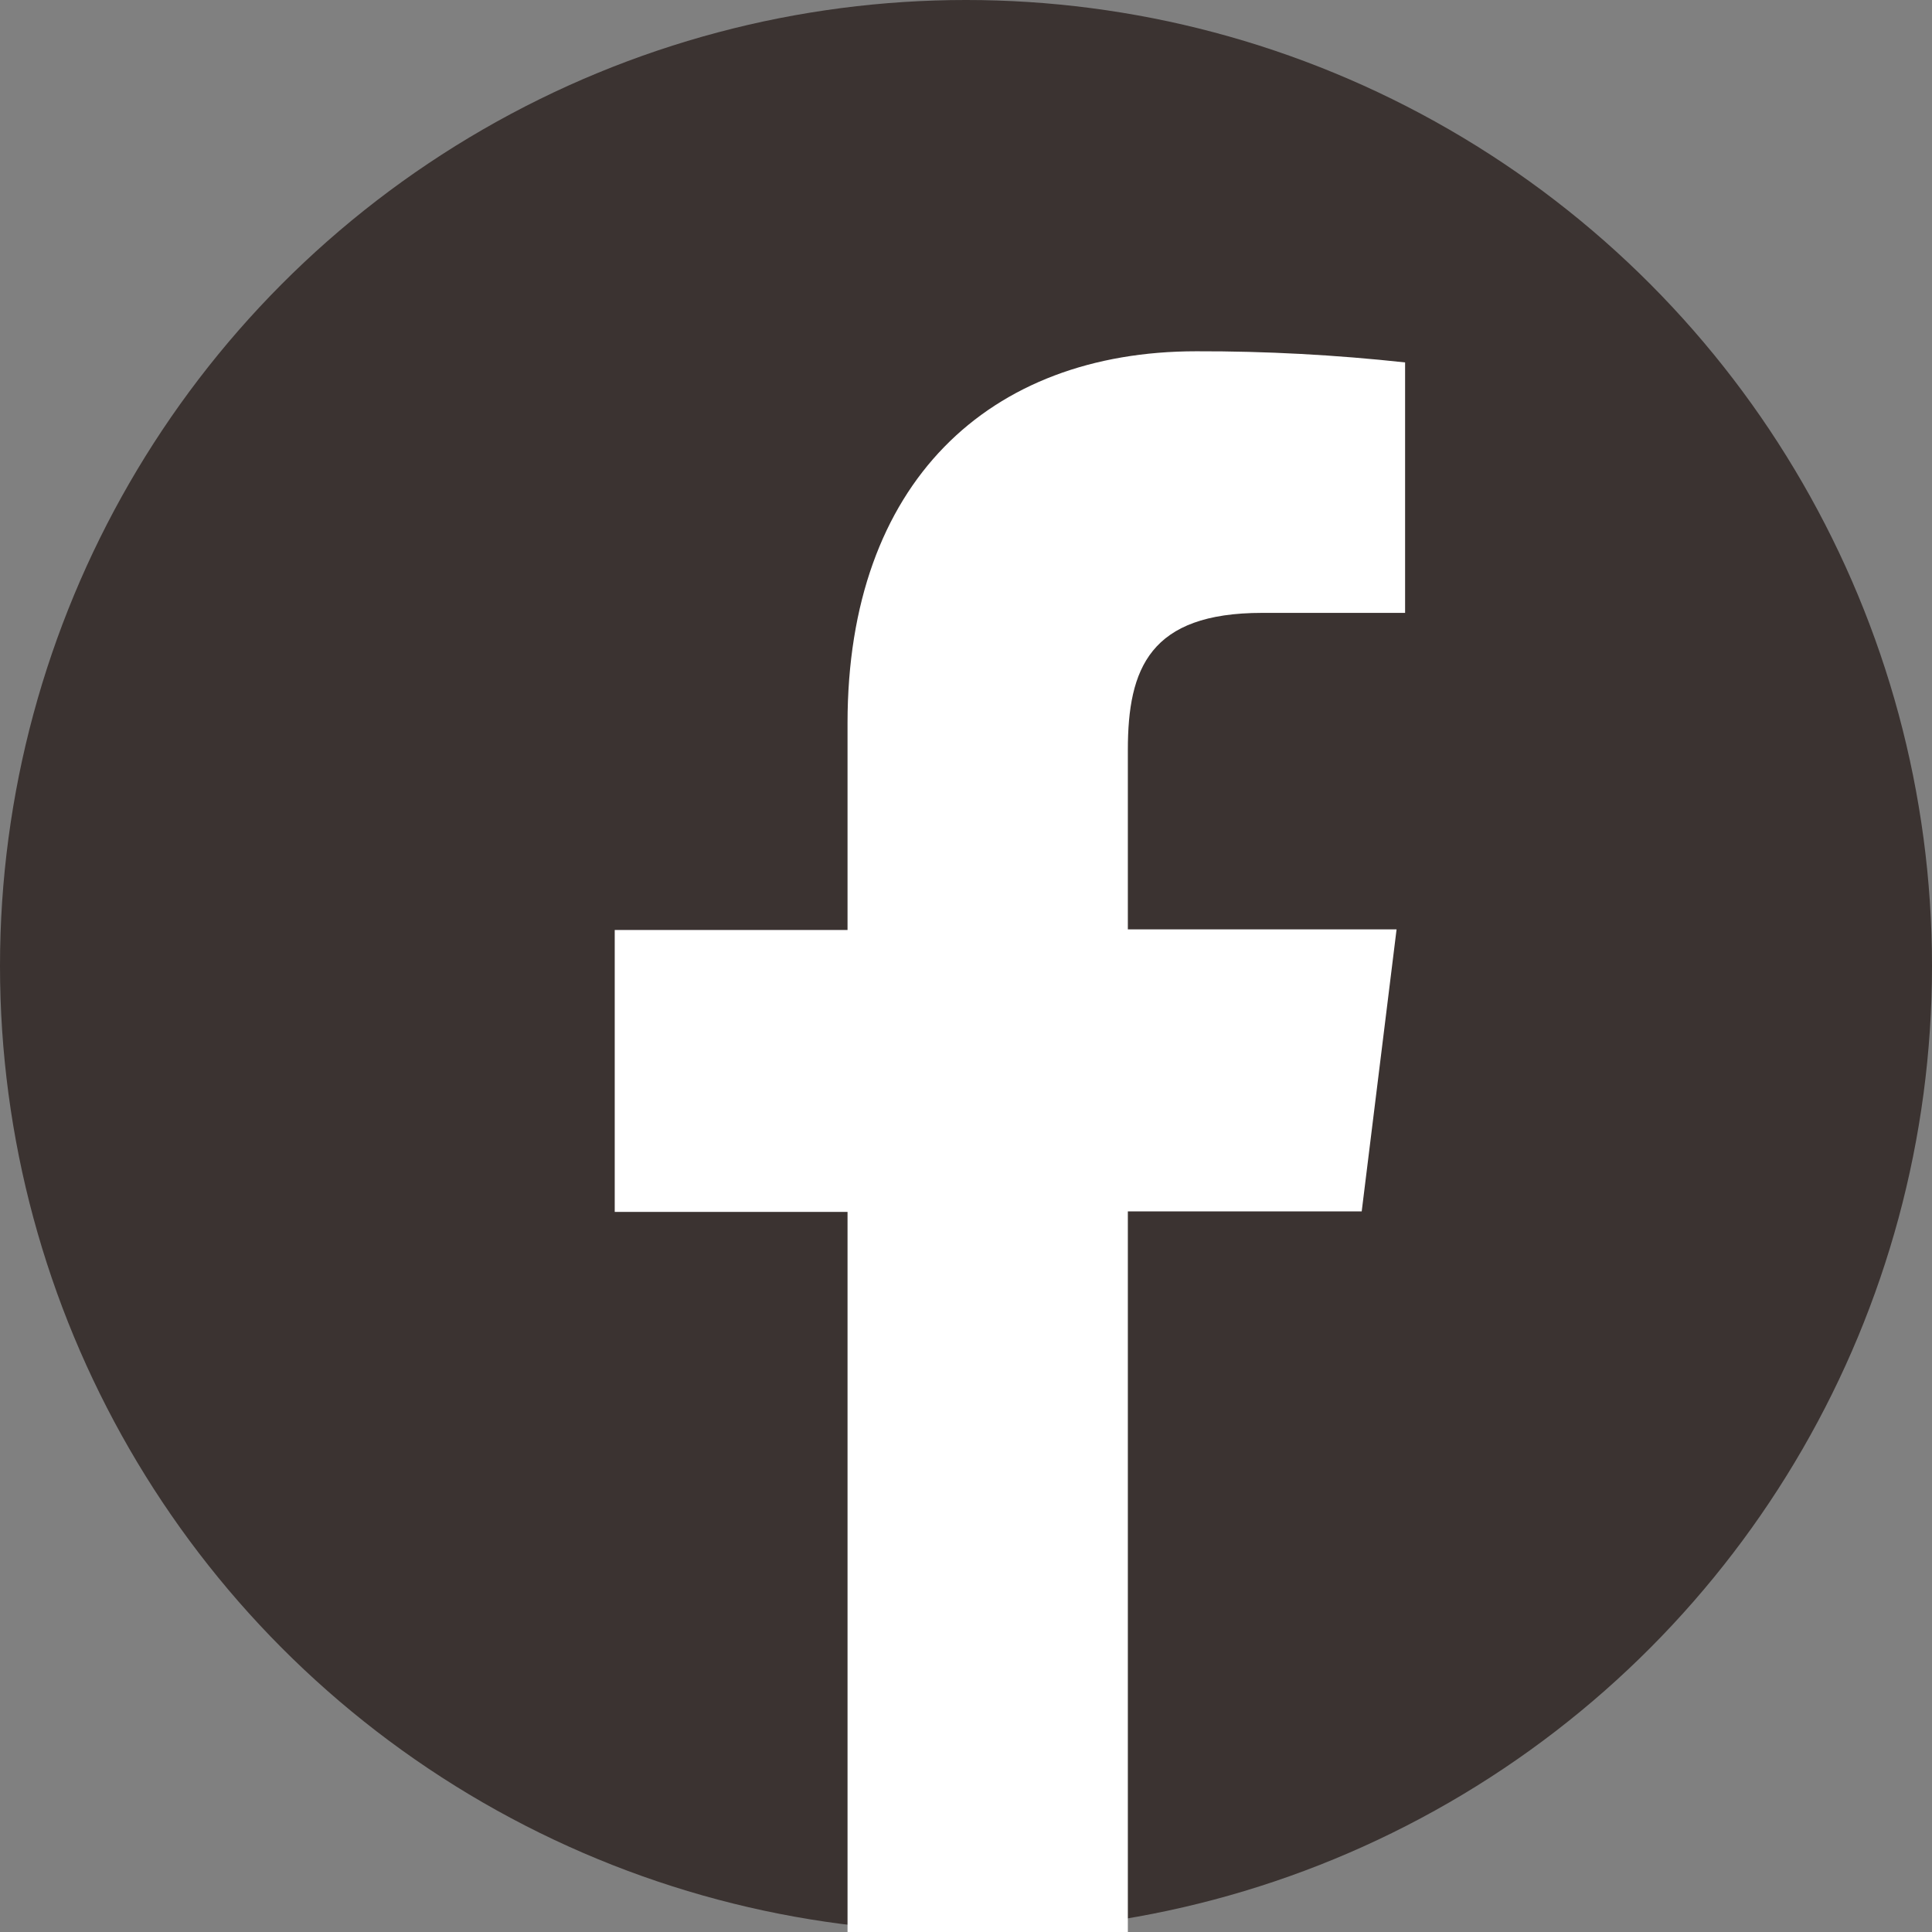
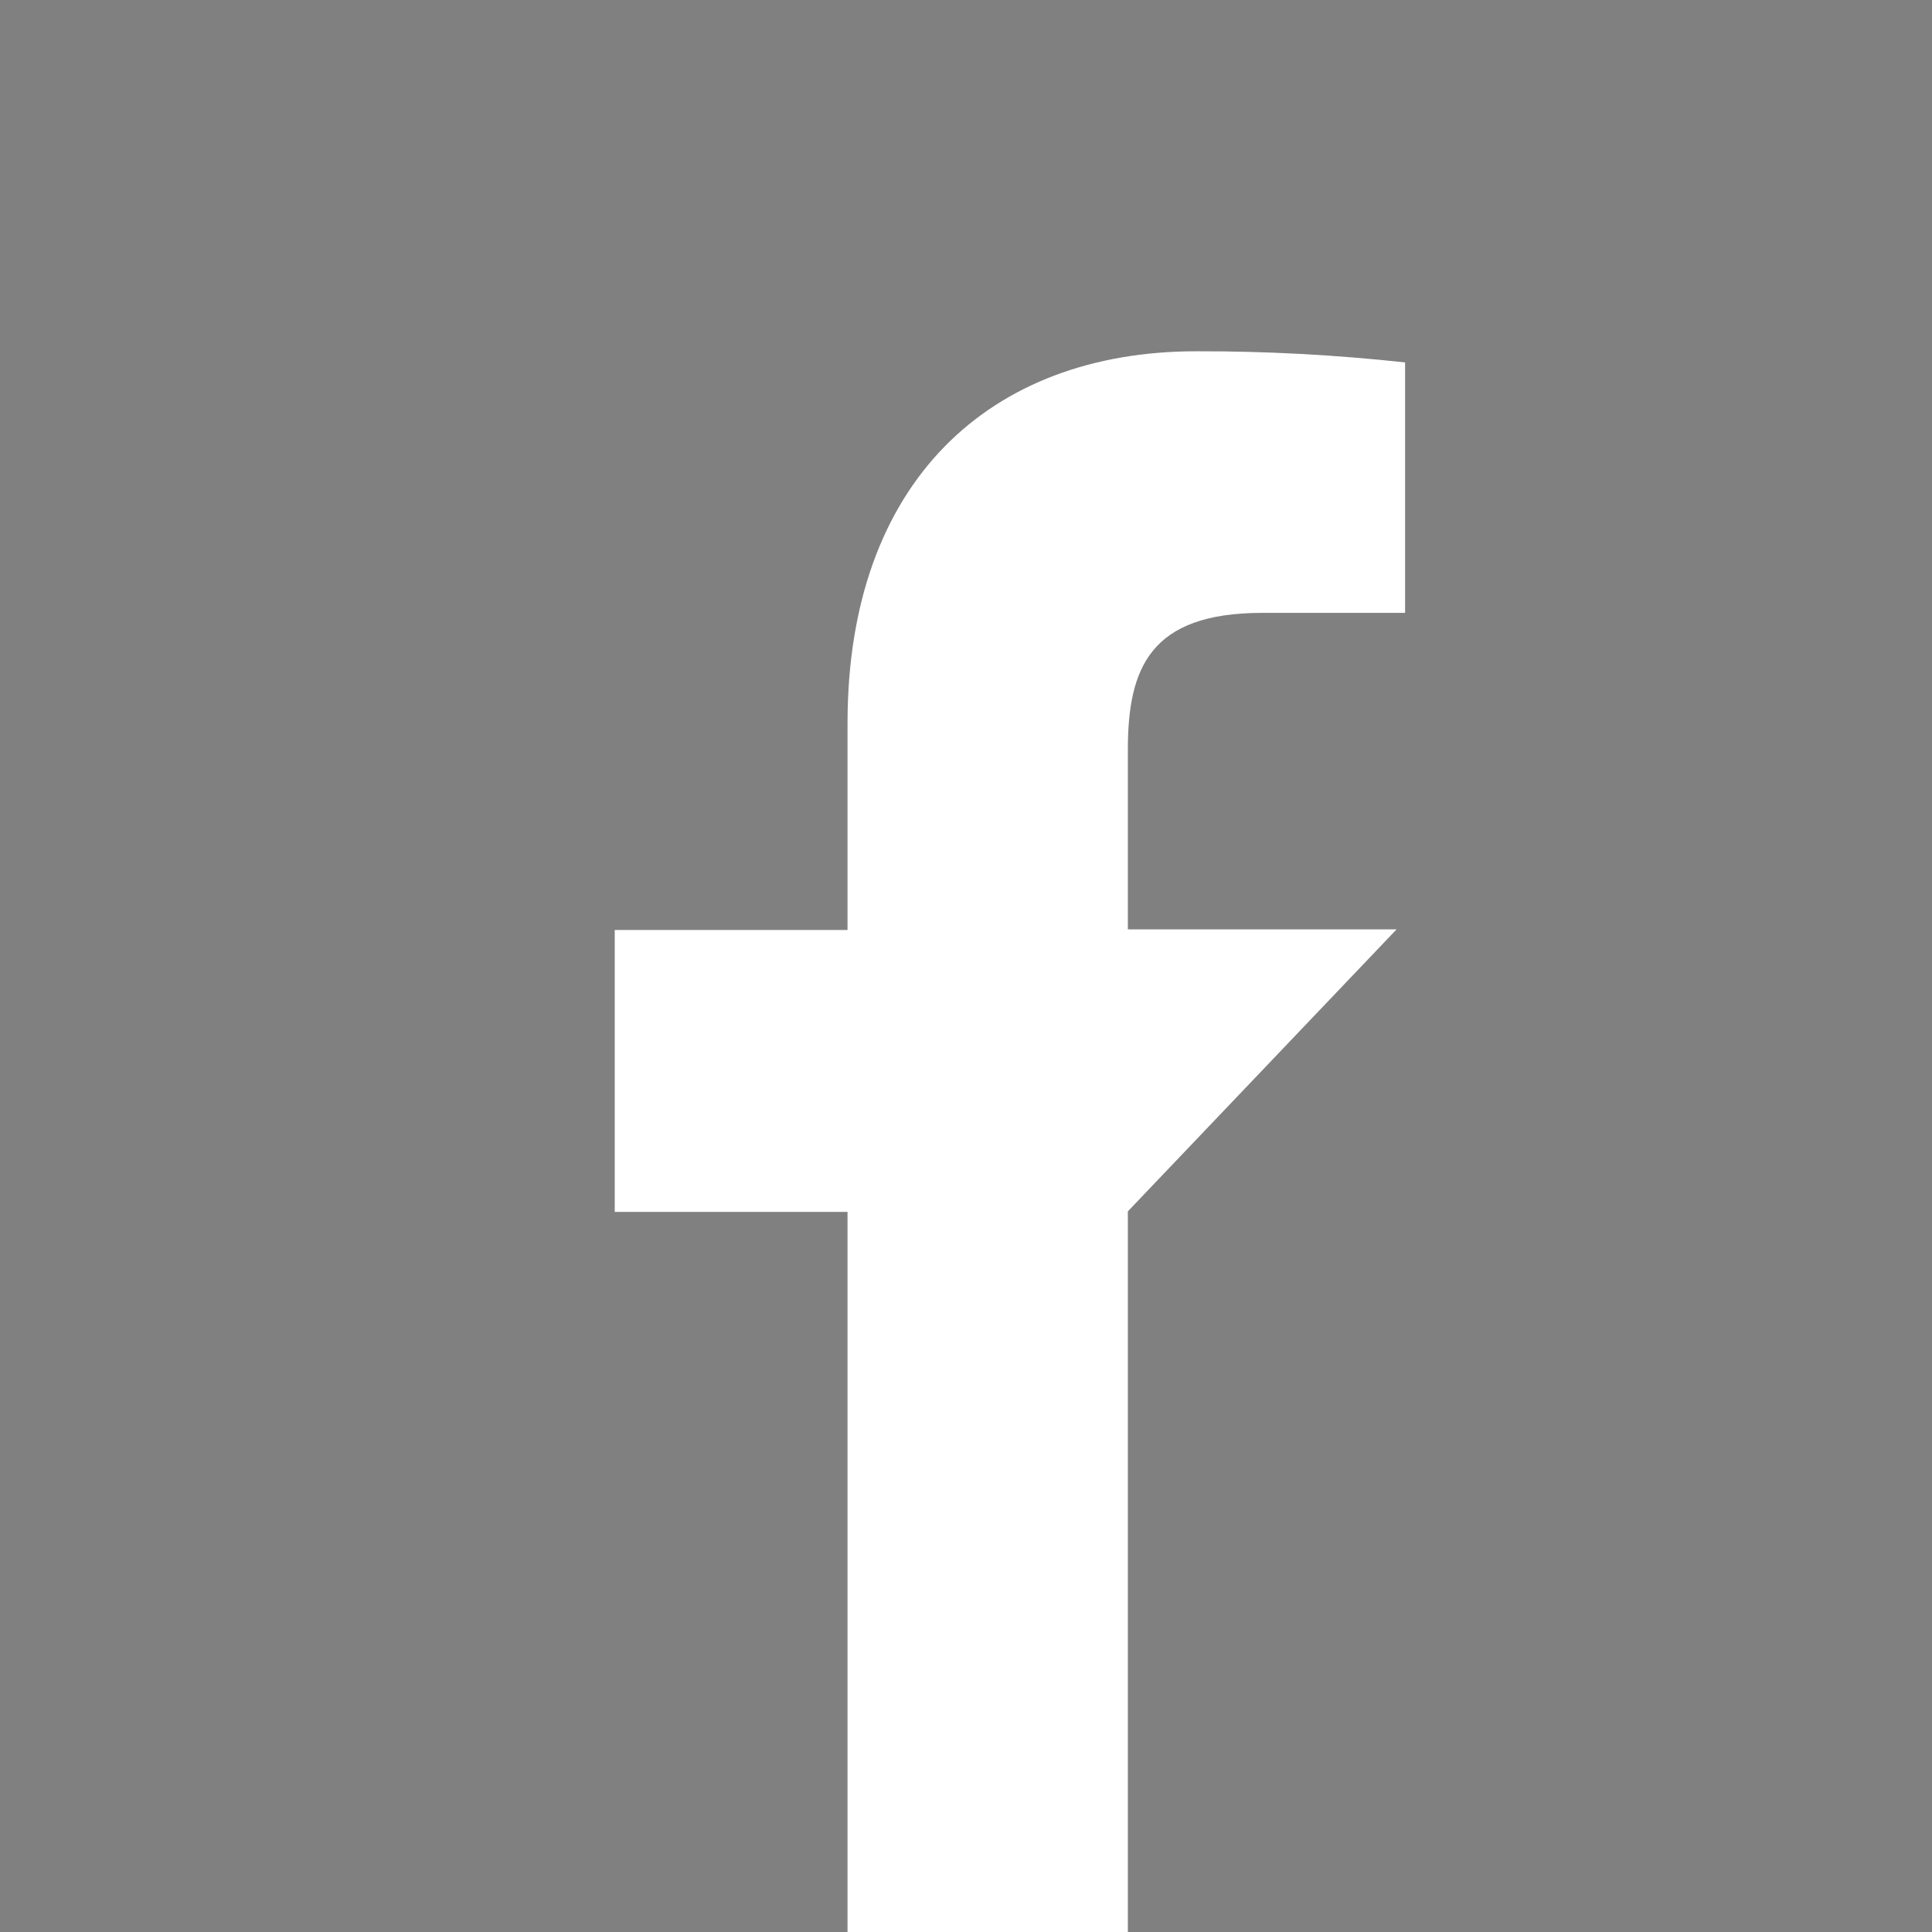
<svg xmlns="http://www.w3.org/2000/svg" width="22px" height="22px" viewBox="0 0 22 22" version="1.1">
  <rect x="0" y="0" width="22" height="22" fill="#808080" stroke="none" />
  <title>icon/social/facebook</title>
  <desc>Created with Sketch.</desc>
  <g id="📷-Icons" stroke="none" stroke-width="1" fill="none" fill-rule="evenodd">
    <g id="Social" transform="translate(-114, -233)">
      <g id="icon/social/facebook" transform="translate(113, 232)">
-         <circle id="circle-fill" fill="#3B3331" fill-rule="nonzero" cx="12" cy="12" r="11" />
-         <path d="M13.843,23 L13.843,14.794 L16.506,14.794 L16.903,11.583 L13.843,11.583 L13.843,9.539 C13.843,8.611 14.093,7.979 15.372,7.979 L17,7.979 L17,5.127 C16.21,5.041 15.416,4.998 14.623,5 C12.263,5 10.651,6.494 10.651,9.234 L10.651,11.59 L8,11.59 L8,14.8 L10.651,14.8 L10.651,23 L13.843,23 Z" id="f-fill" fill="#FFFFFF" fill-rule="evenodd" />
+         <path d="M13.843,23 L13.843,14.794 L16.903,11.583 L13.843,11.583 L13.843,9.539 C13.843,8.611 14.093,7.979 15.372,7.979 L17,7.979 L17,5.127 C16.21,5.041 15.416,4.998 14.623,5 C12.263,5 10.651,6.494 10.651,9.234 L10.651,11.59 L8,11.59 L8,14.8 L10.651,14.8 L10.651,23 L13.843,23 Z" id="f-fill" fill="#FFFFFF" fill-rule="evenodd" />
      </g>
    </g>
  </g>
</svg>